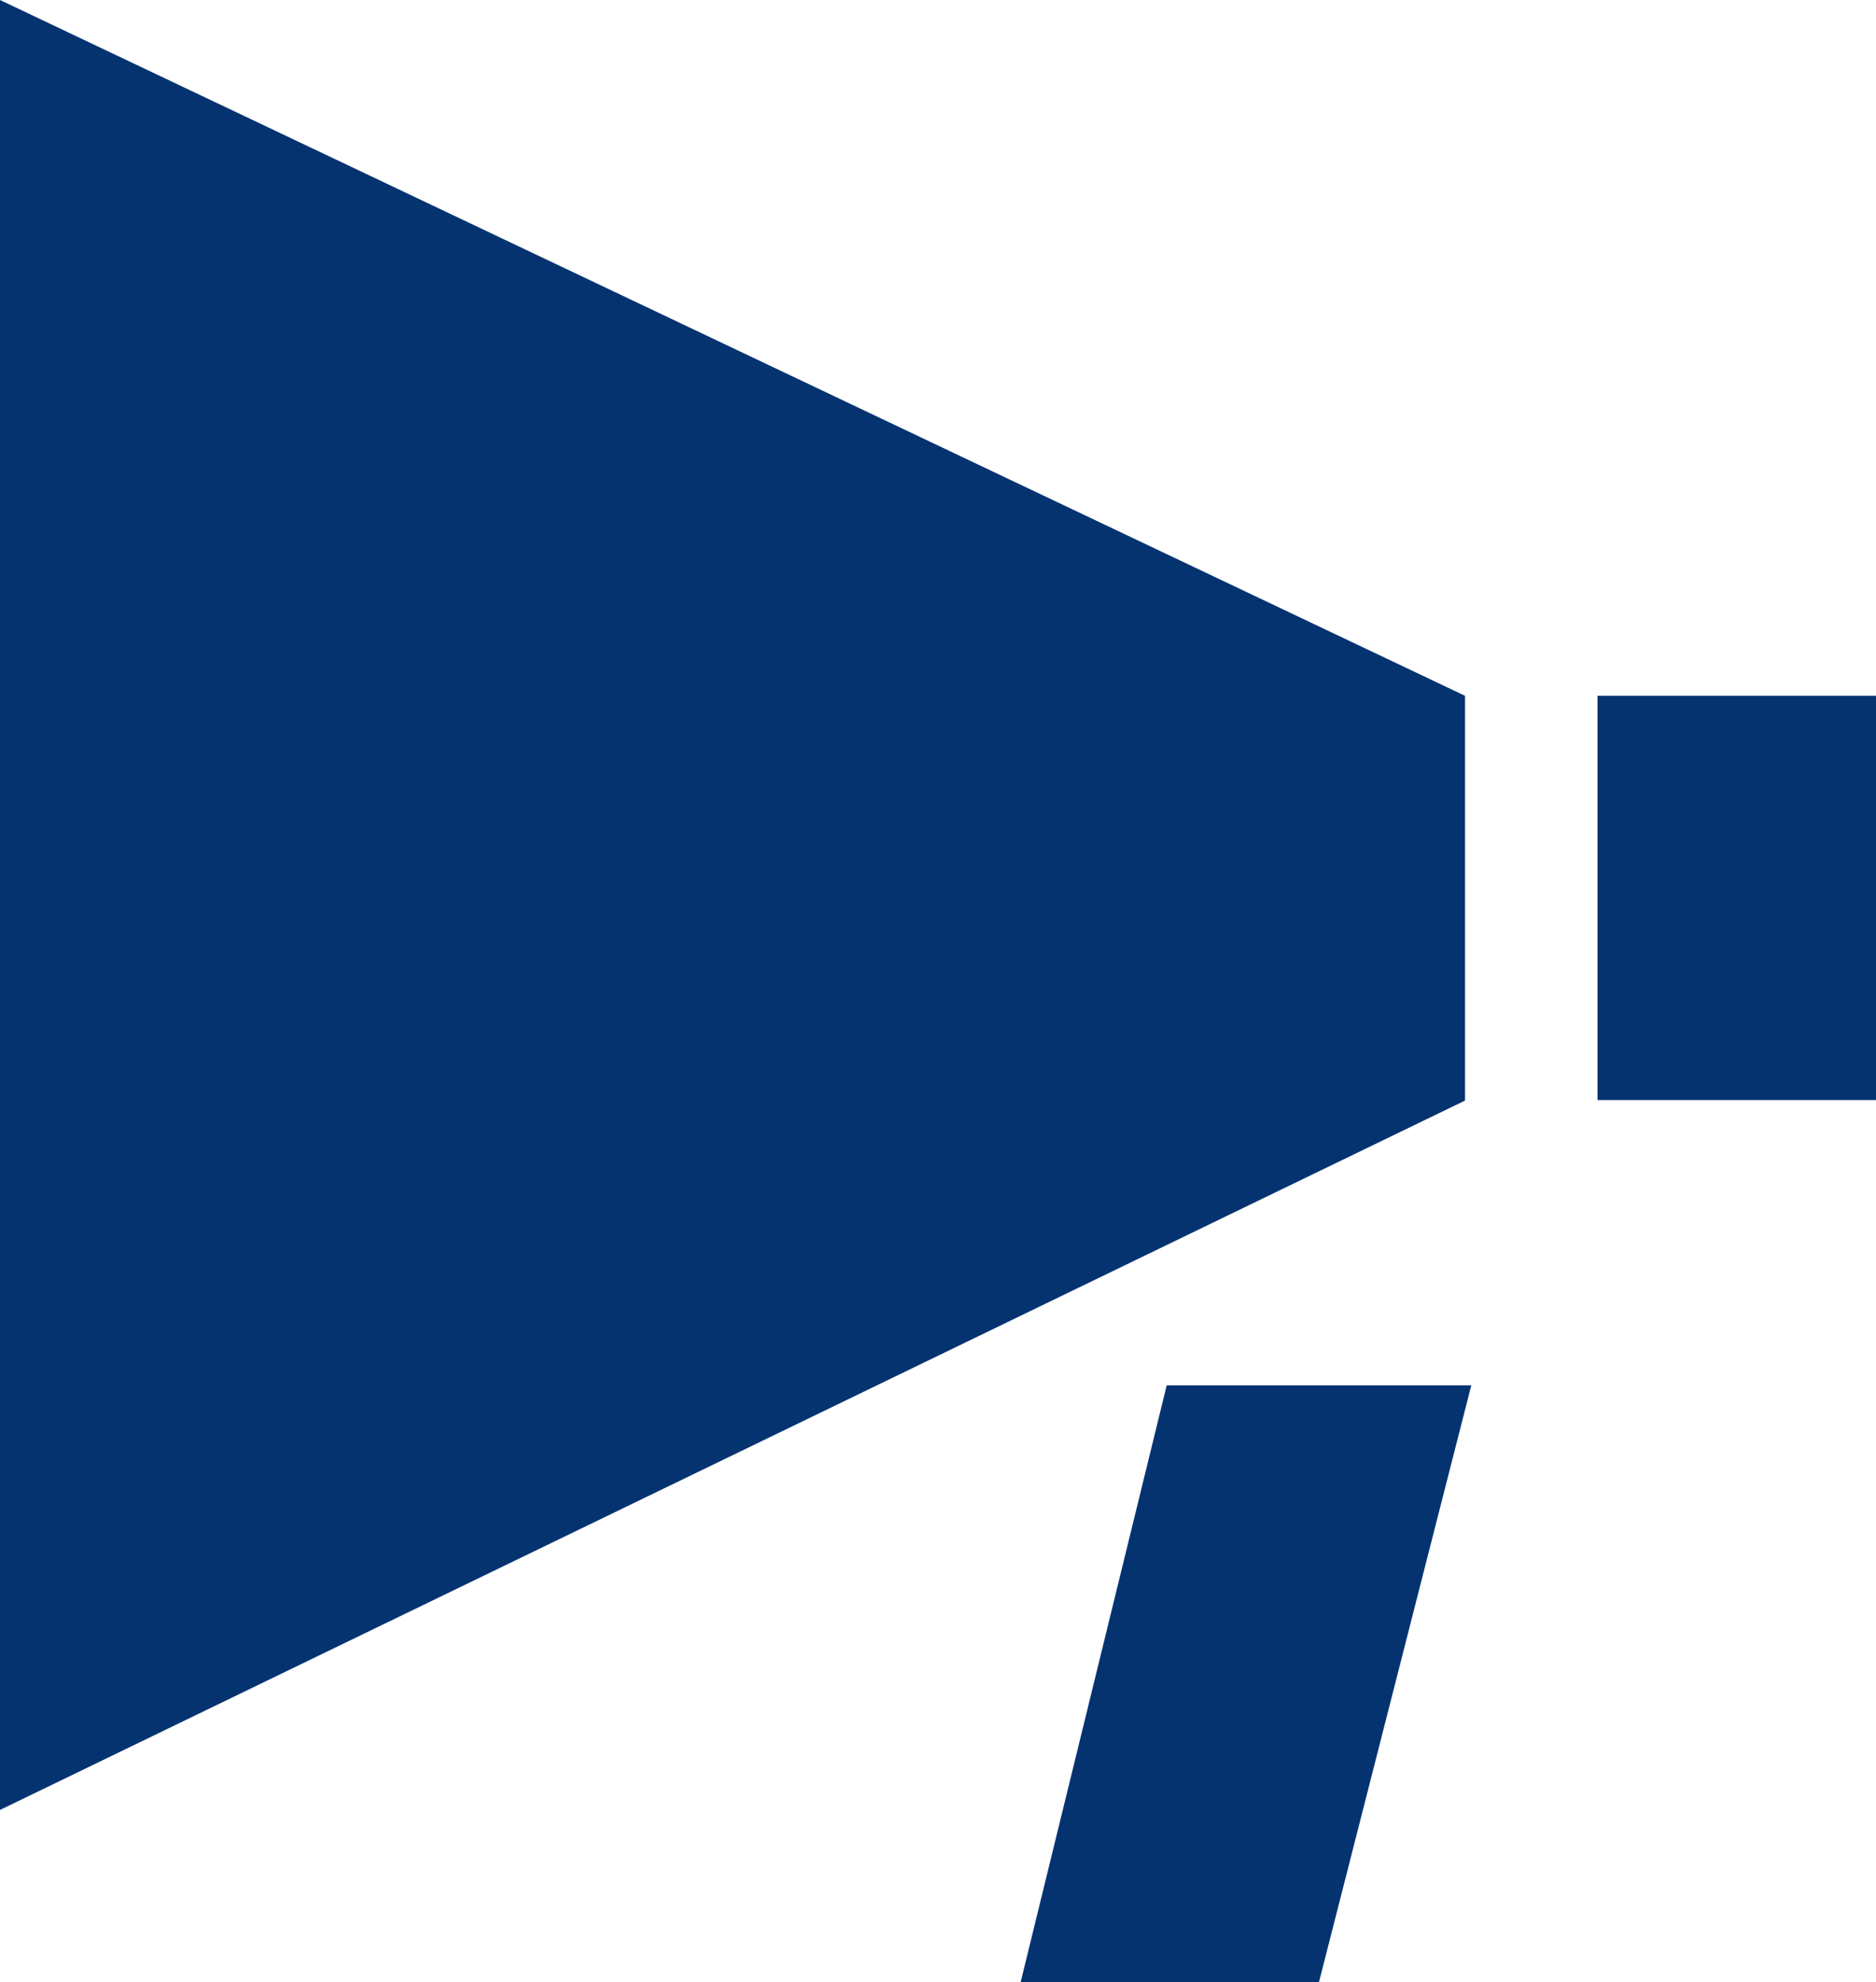
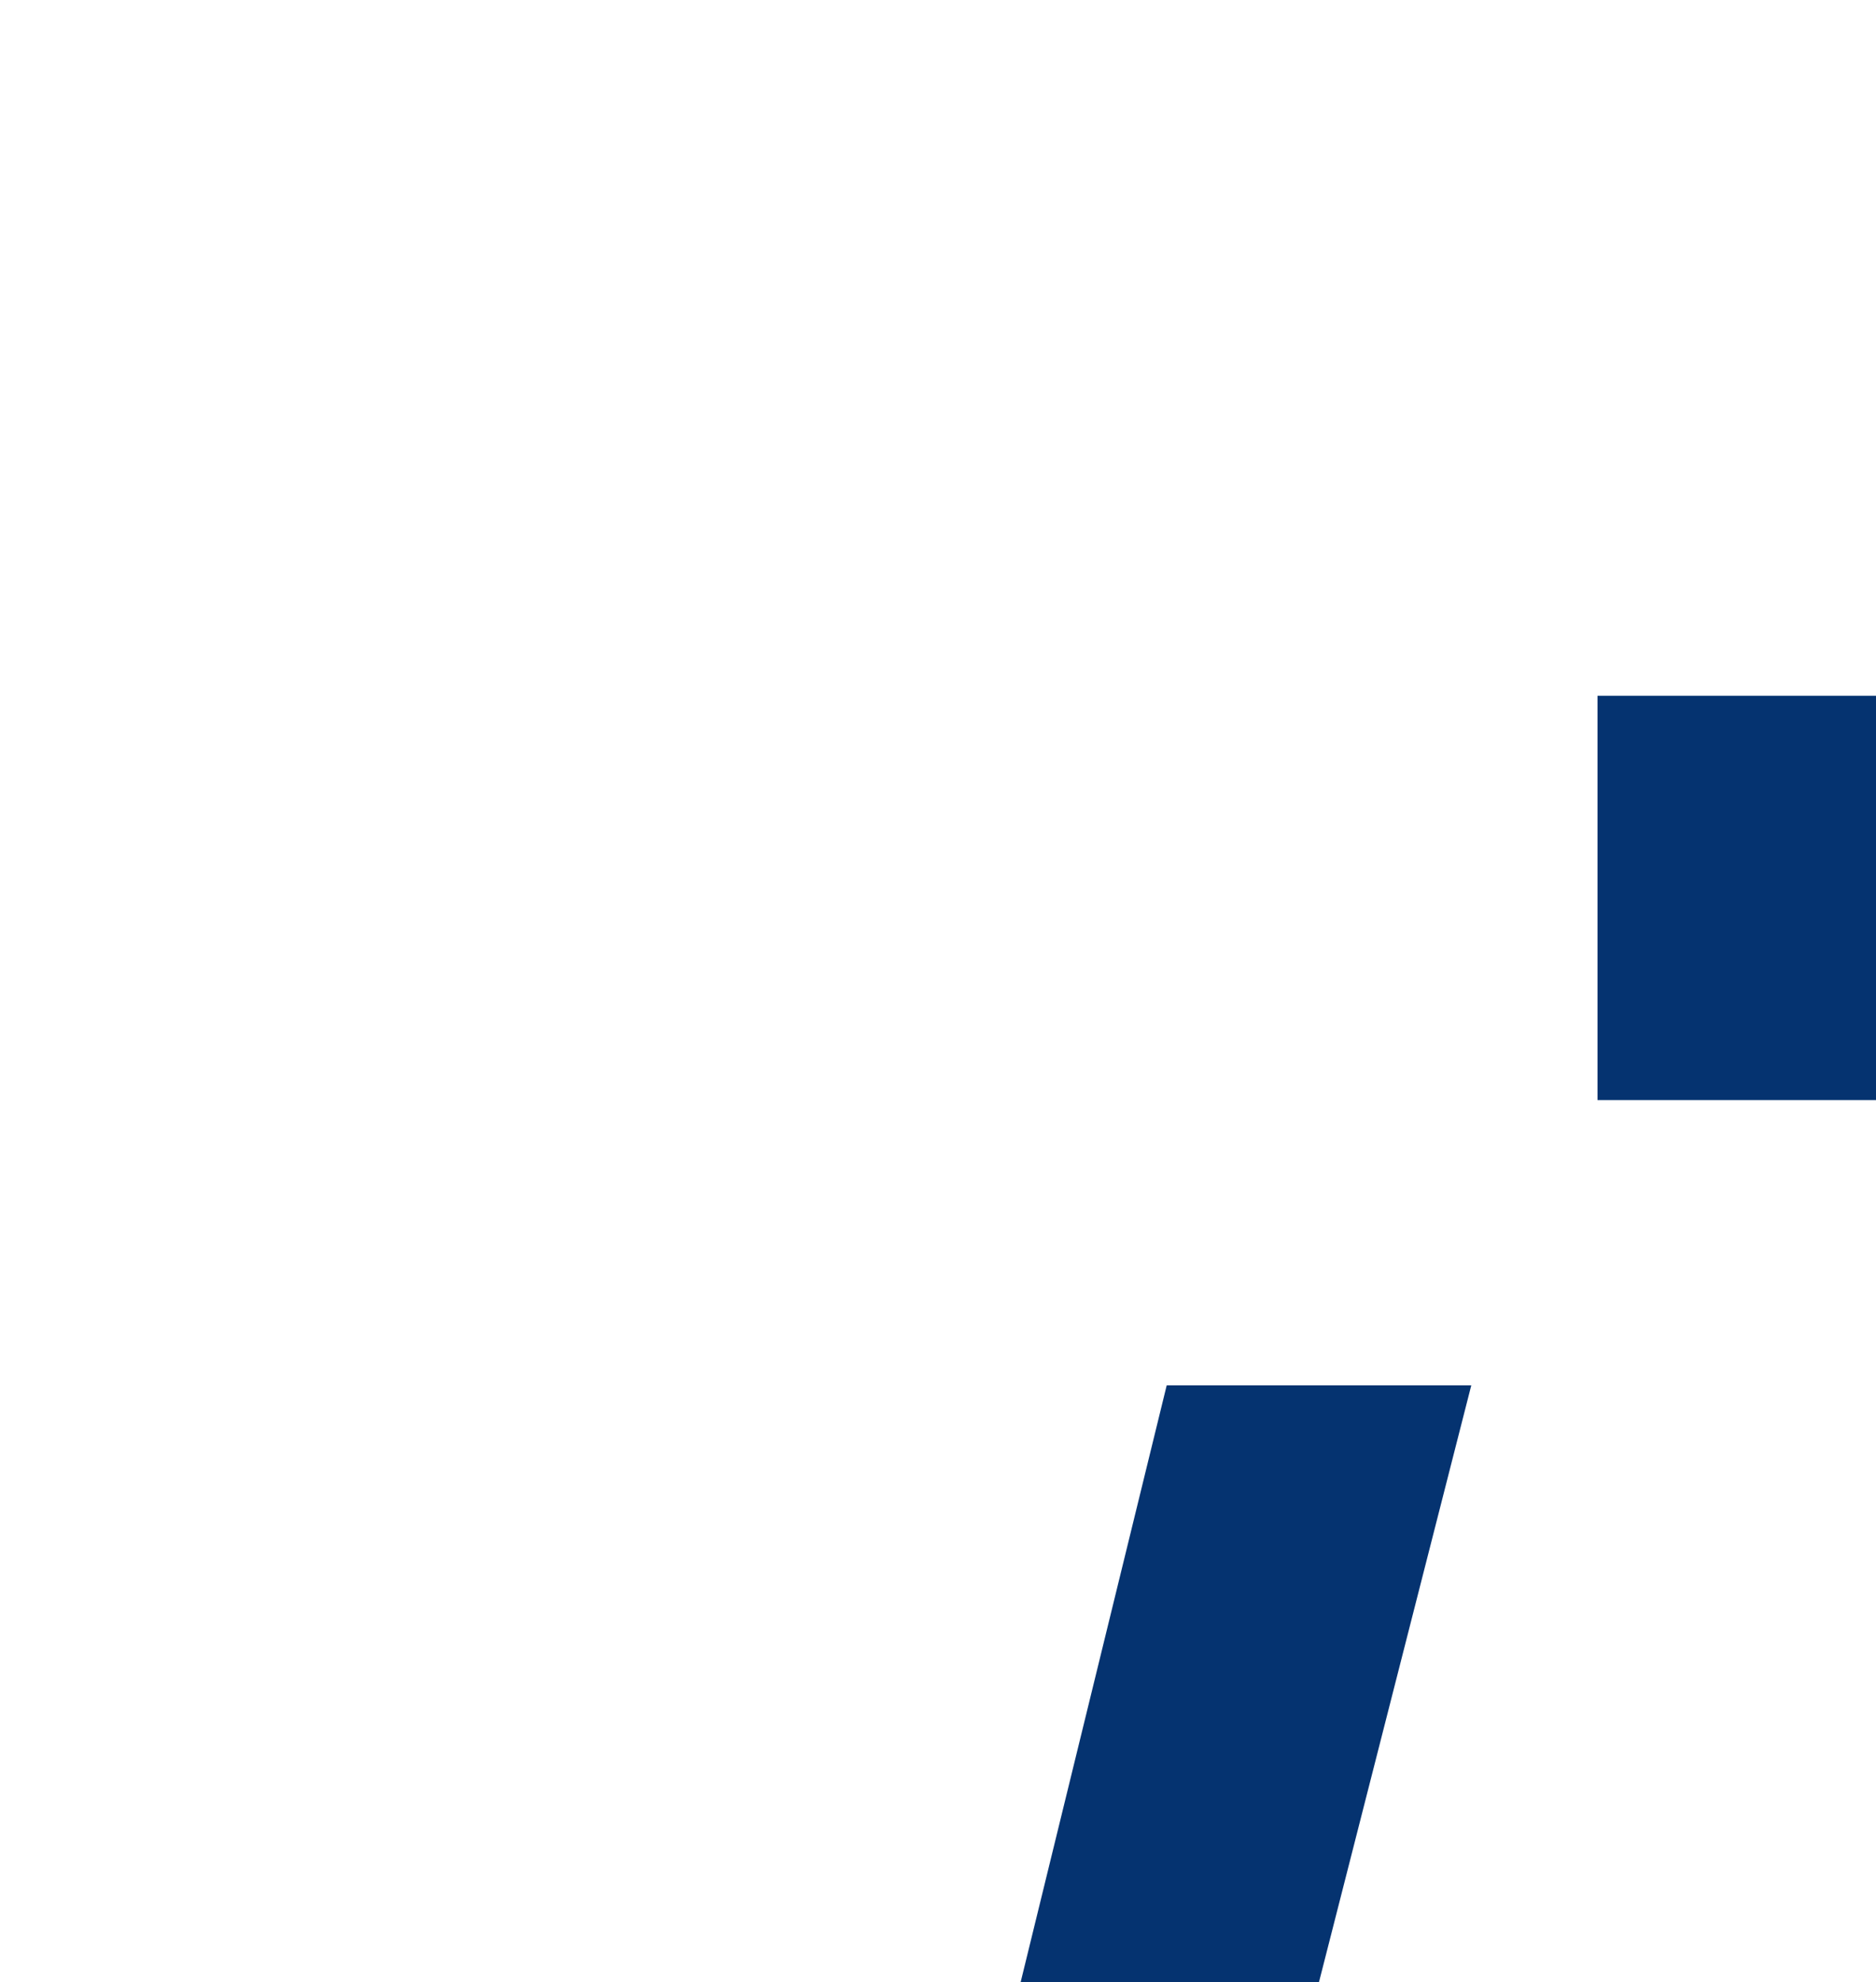
<svg xmlns="http://www.w3.org/2000/svg" id="Ebene_2" data-name="Ebene 2" viewBox="0 0 35.97 38">
  <defs>
    <style>
      .cls-1 {
        fill: #053370;
      }
    </style>
  </defs>
  <g id="Ebene_1-2" data-name="Ebene 1">
    <g>
      <polygon class="cls-1" points="19.57 38 25.29 38 28.21 26.56 22.37 26.56 19.57 38" />
      <rect class="cls-1" x="30.63" y="13.34" width="5.34" height="7.75" />
-       <polygon class="cls-1" points="28.09 13.34 0 0 0 34.7 28.09 21.1 28.09 13.34" />
    </g>
  </g>
</svg>